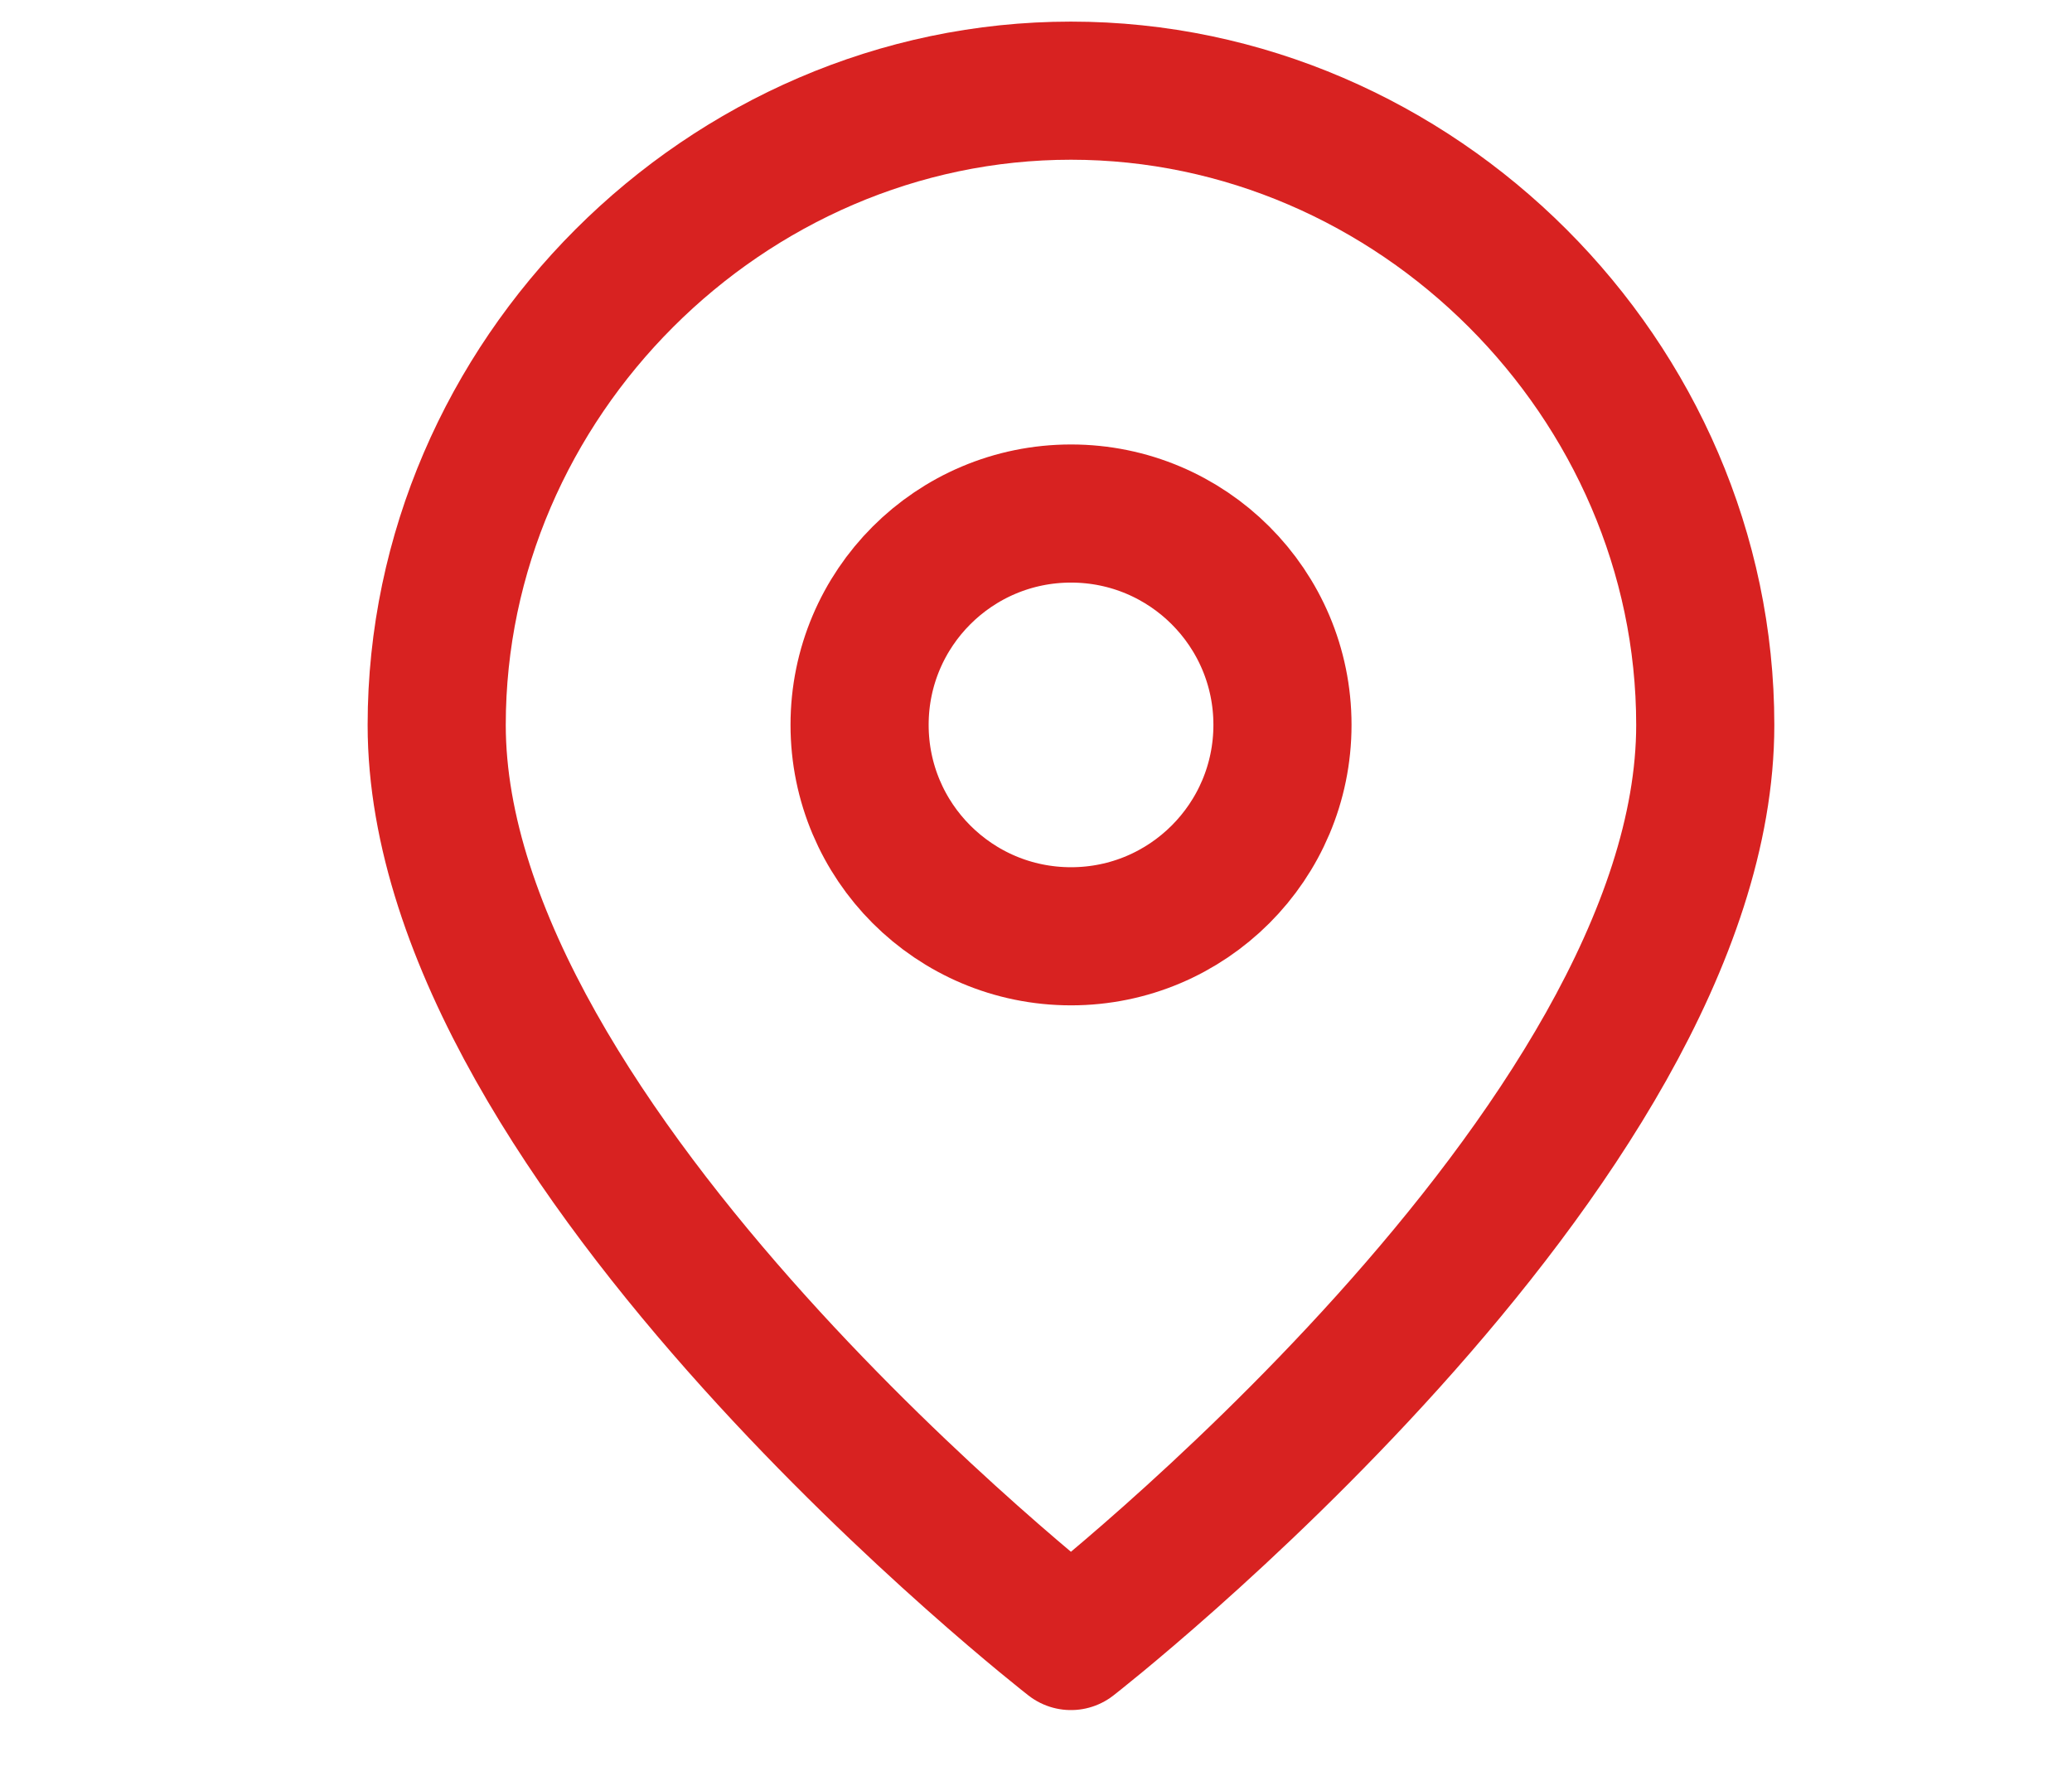
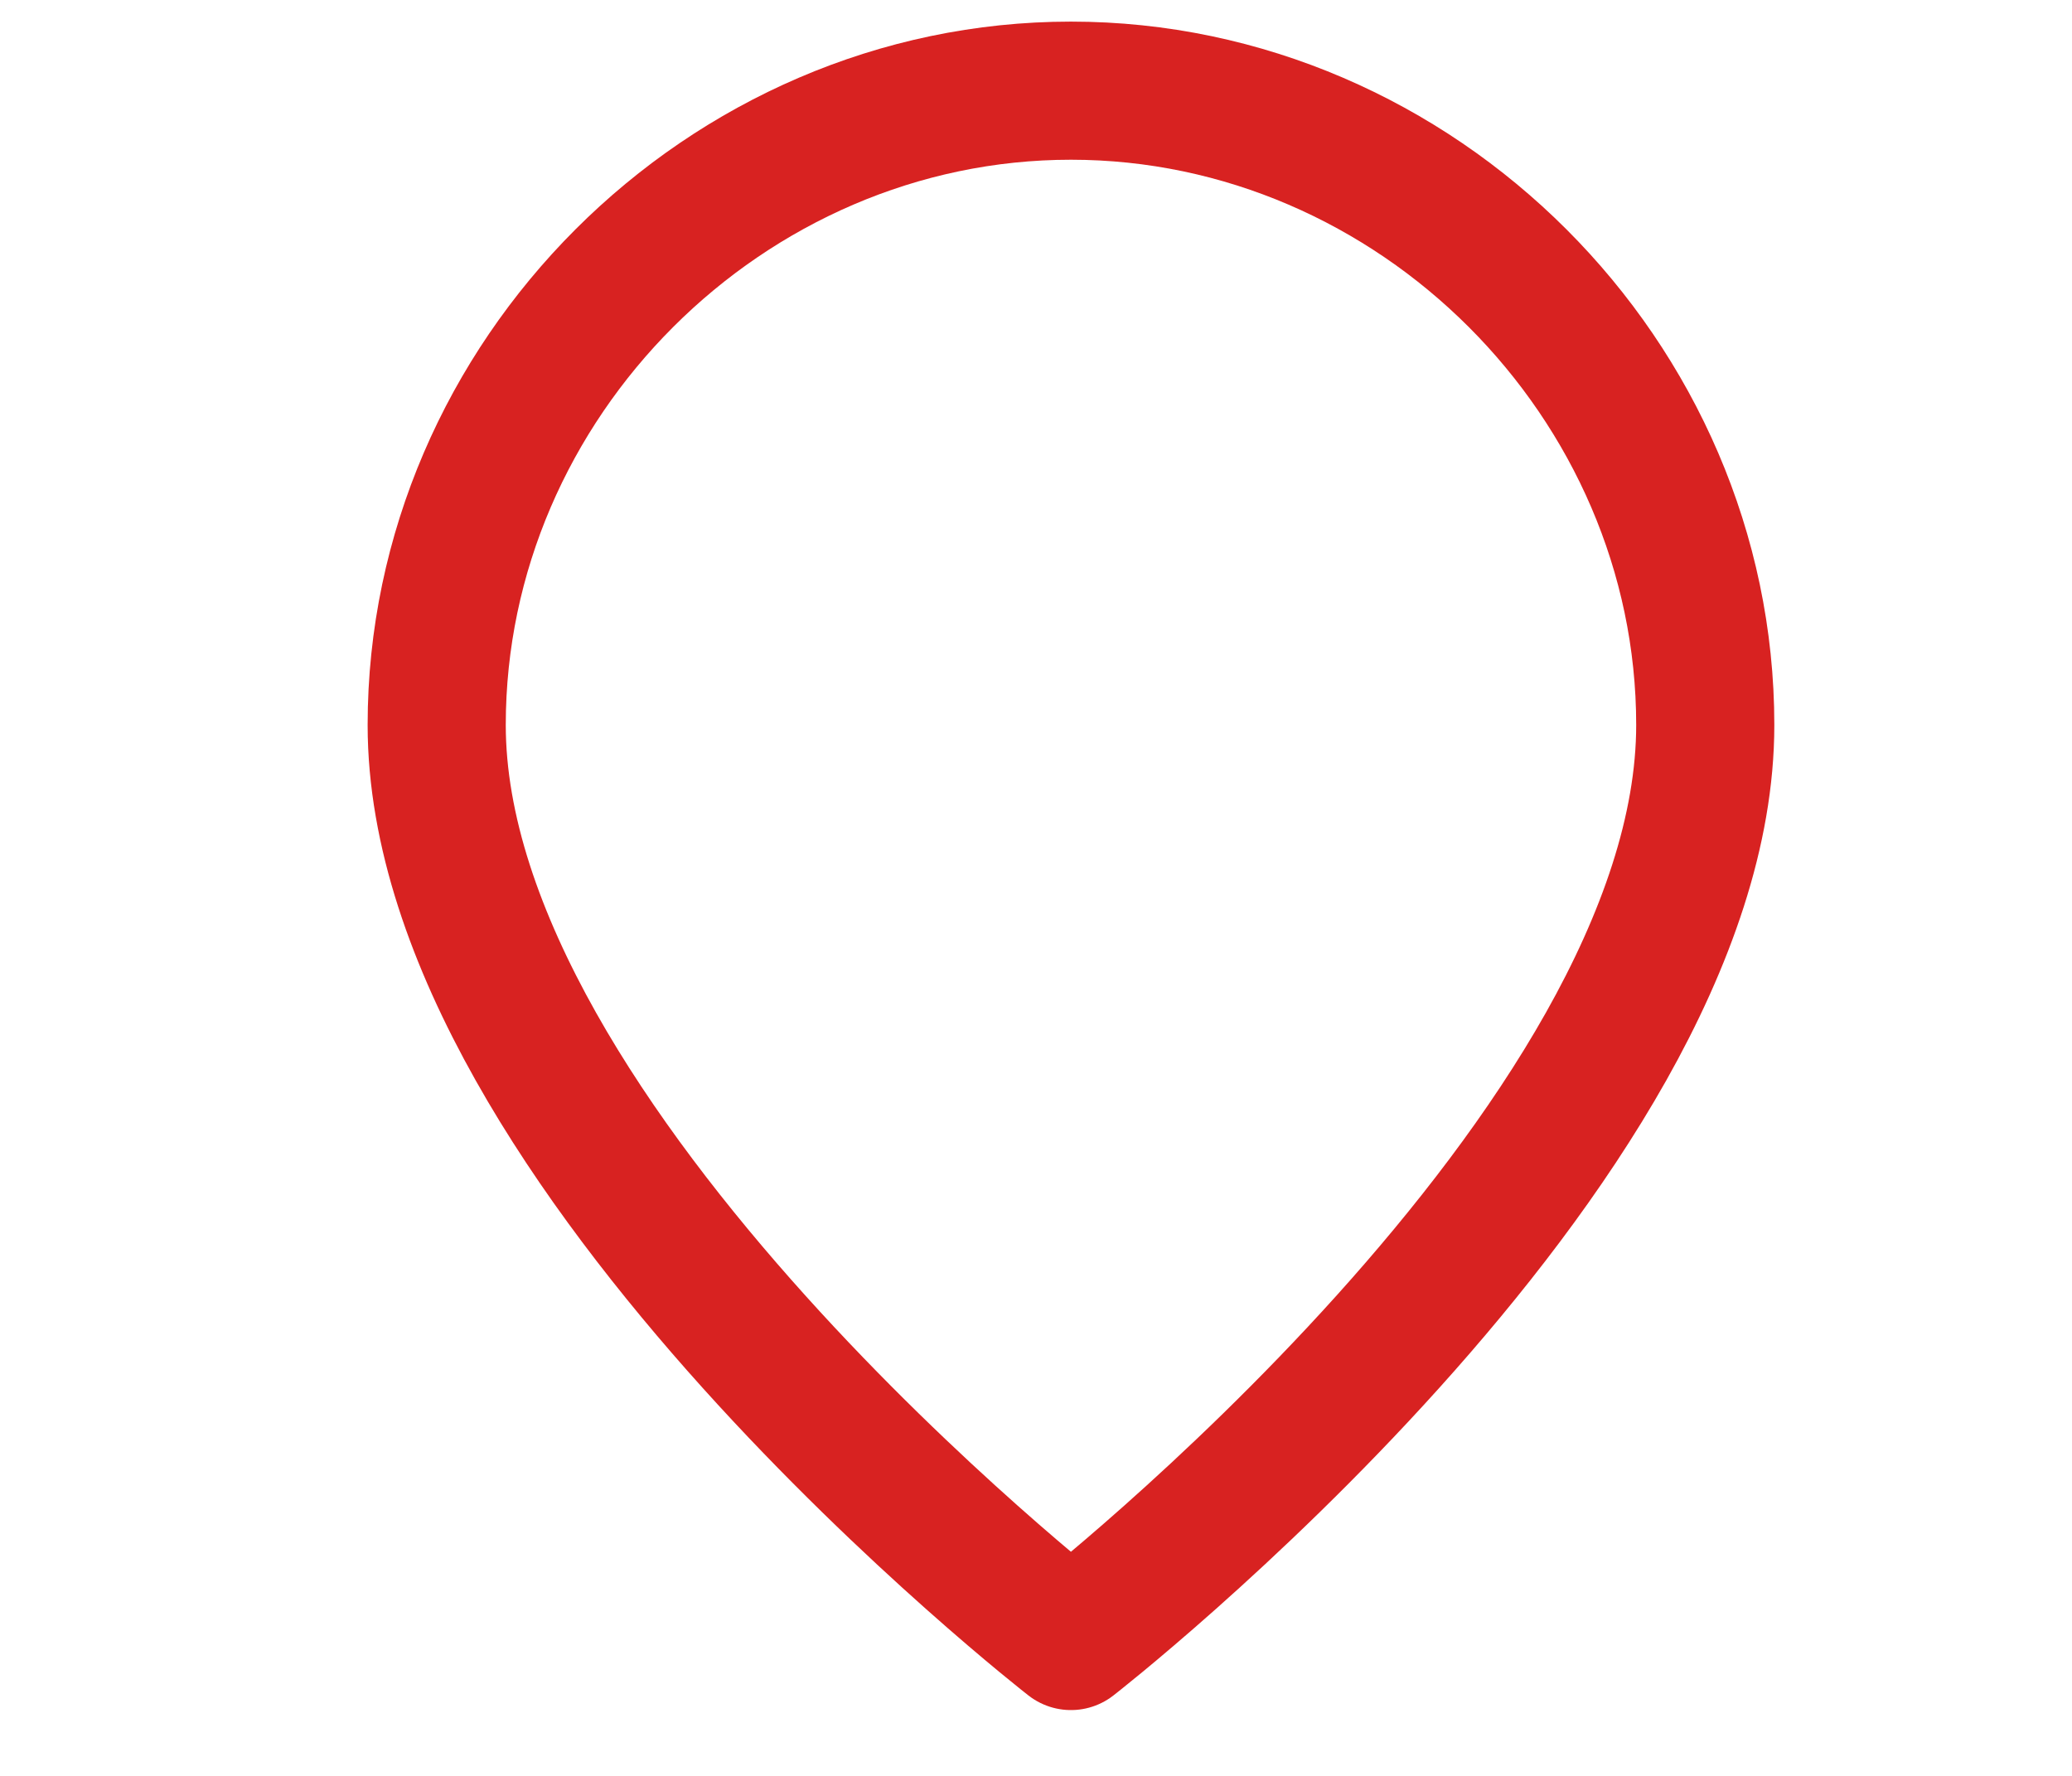
<svg xmlns="http://www.w3.org/2000/svg" width="21" height="18" viewBox="0 0 21 18" fill="none">
  <path d="M17.283 7.348C17.283 11.633 10.854 16.633 10.854 16.633C10.854 16.633 4.426 11.633 4.426 7.348C4.426 3.846 7.353 0.919 10.854 0.919C14.356 0.919 17.283 3.846 17.283 7.348Z" stroke="#D82221" stroke-width="1.4" stroke-linecap="round" stroke-linejoin="round" />
-   <path d="M10.855 9.49C12.038 9.49 12.998 8.531 12.998 7.347C12.998 6.164 12.038 5.205 10.855 5.205C9.671 5.205 8.712 6.164 8.712 7.347C8.712 8.531 9.671 9.49 10.855 9.49Z" stroke="#D82221" stroke-width="1.4" stroke-linecap="round" stroke-linejoin="round" />
</svg>